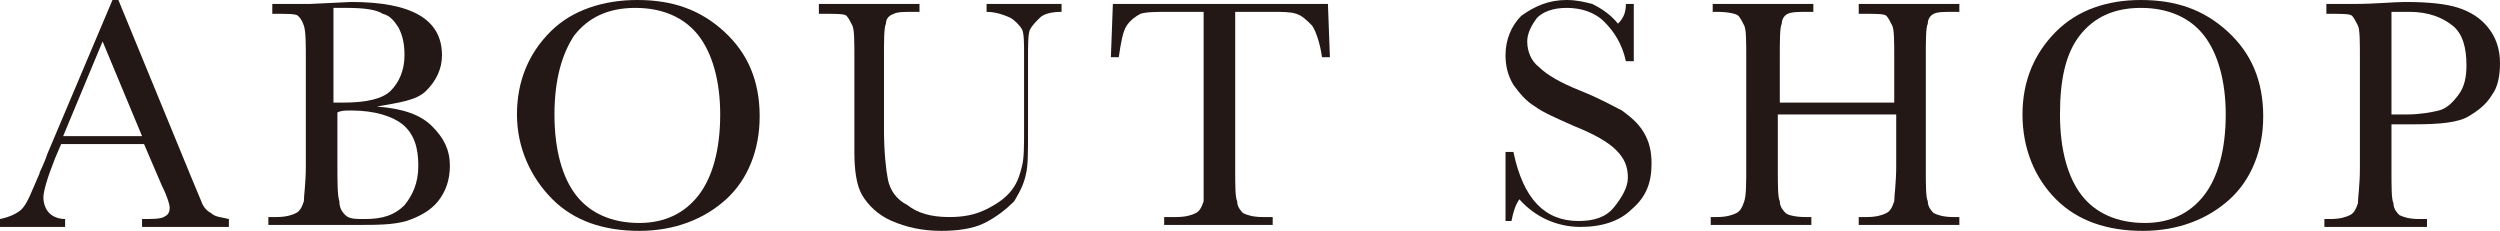
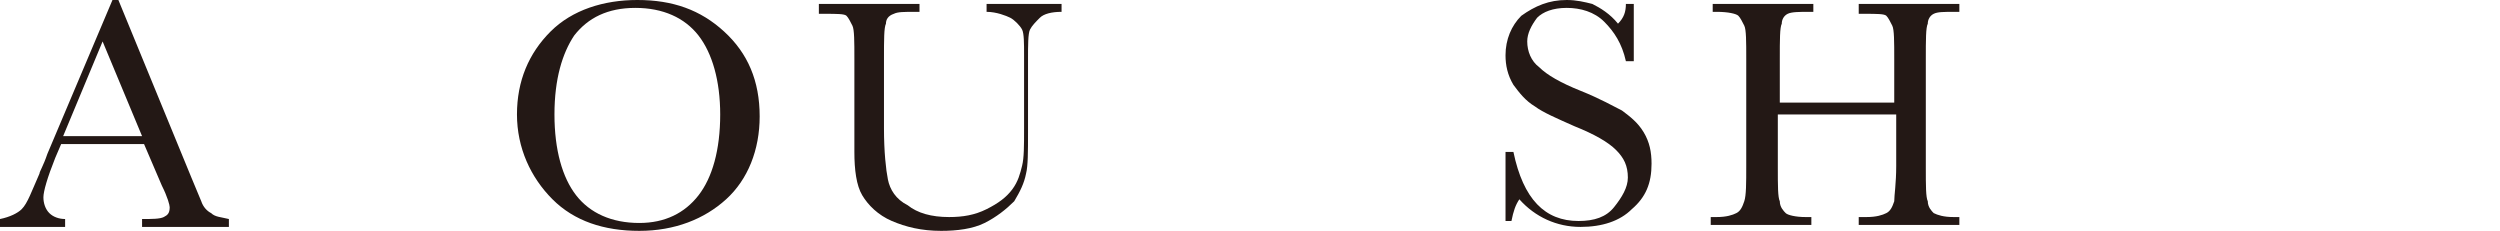
<svg xmlns="http://www.w3.org/2000/svg" version="1.1" id="レイヤー_1" x="0px" y="0px" viewBox="0 0 126.7 11.7" enable-background="new 0 0 126.7 11.7" xml:space="preserve">
  <path id="XMLID_9876_" fill="#231815" d="M7.3,7.3H3.1L2.8,8c-0.4,1-0.6,1.7-0.6,2c0,0.3,0.1,0.6,0.3,0.8C2.7,11,3,11.1,3.3,11.1  v0.4H0v-0.4c0.5-0.1,0.9-0.3,1.1-0.5C1.4,10.3,1.6,9.7,2,8.8c0-0.1,0.2-0.4,0.4-1L5.7,0H6L9.7,9l0.5,1.2c0.1,0.3,0.3,0.5,0.5,0.6  c0.2,0.2,0.5,0.2,0.9,0.3v0.4H7.2v-0.4c0.5,0,0.9,0,1.1-0.1c0.2-0.1,0.3-0.2,0.3-0.5c0-0.1-0.1-0.5-0.4-1.1L7.3,7.3z M7.2,6.9  l-2-4.8l-2,4.8H7.2z" />
-   <path id="XMLID_9879_" fill="#231815" d="M19.1,5.4c1.3,0.1,2.2,0.4,2.8,1s0.9,1.2,0.9,2c0,0.7-0.2,1.3-0.6,1.8  c-0.4,0.5-1,0.8-1.6,1c-0.7,0.2-1.5,0.2-2.6,0.2h-4.4v-0.4H14c0.5,0,0.8-0.1,1-0.2s0.3-0.3,0.4-0.6c0-0.3,0.1-0.9,0.1-1.8V3.1  c0-0.9,0-1.5-0.1-1.8s-0.2-0.4-0.3-0.5s-0.5-0.1-1.1-0.1h-0.2V0.2l1.9,0l2.1-0.1c3.1,0,4.6,0.9,4.6,2.7c0,0.7-0.3,1.3-0.8,1.8  S20.2,5.2,19.1,5.4z M17.1,5.2c0.1,0,0.3,0,0.3,0c1.2,0,2-0.2,2.4-0.6c0.4-0.4,0.7-1,0.7-1.8c0-0.6-0.1-1-0.3-1.4  c-0.2-0.3-0.4-0.6-0.8-0.7c-0.3-0.2-0.9-0.3-1.8-0.3c-0.2,0-0.4,0-0.7,0V5.2z M17.1,5.7v2.5c0,1.1,0,1.7,0.1,2  c0,0.3,0.1,0.5,0.3,0.7s0.5,0.2,1,0.2c0.9,0,1.5-0.2,2-0.7c0.4-0.5,0.7-1.1,0.7-2c0-0.9-0.2-1.6-0.8-2.1c-0.5-0.4-1.4-0.7-2.6-0.7  C17.5,5.6,17.3,5.6,17.1,5.7z" />
  <path id="XMLID_9883_" fill="#231815" d="M26.2,5.8c0-1.7,0.6-3.1,1.7-4.2S30.6,0,32.3,0c1.8,0,3.2,0.5,4.4,1.6s1.8,2.5,1.8,4.3  c0,1.7-0.6,3.2-1.7,4.2s-2.6,1.6-4.4,1.6c-1.8,0-3.3-0.5-4.4-1.6S26.2,7.5,26.2,5.8z M28.1,5.8c0,1.8,0.4,3.2,1.1,4.1  c0.7,0.9,1.8,1.4,3.2,1.4c1.3,0,2.3-0.5,3-1.4s1.1-2.3,1.1-4.1c0-1.7-0.4-3.1-1.1-4c-0.7-0.9-1.8-1.4-3.2-1.4  c-1.4,0-2.4,0.5-3.1,1.4C28.5,2.7,28.1,4,28.1,5.8z" />
  <path id="XMLID_9886_" fill="#231815" d="M50,0.2h3.8v0.4c-0.5,0-0.9,0.1-1.1,0.3c-0.2,0.2-0.4,0.4-0.5,0.6S52.1,2.3,52.1,3v3.7  c0,1,0,1.7-0.1,2.1c-0.1,0.5-0.3,0.9-0.6,1.4c-0.4,0.4-0.9,0.8-1.5,1.1c-0.6,0.3-1.4,0.4-2.2,0.4c-1,0-1.8-0.2-2.5-0.5  c-0.7-0.3-1.2-0.8-1.5-1.3c-0.3-0.5-0.4-1.3-0.4-2.2l0-1.2V3c0-0.9,0-1.5-0.1-1.7s-0.2-0.4-0.3-0.5s-0.5-0.1-1.1-0.1h-0.3V0.2h5.1  v0.4h-0.2c-0.6,0-0.9,0-1.1,0.1C45,0.8,44.9,1,44.9,1.2c-0.1,0.2-0.1,0.8-0.1,1.8v3.5c0,1.2,0.1,2.1,0.2,2.6s0.4,1,1,1.3  c0.5,0.4,1.2,0.6,2.1,0.6c0.7,0,1.3-0.1,1.9-0.4c0.6-0.3,1-0.6,1.3-1c0.3-0.4,0.4-0.8,0.5-1.2c0.1-0.4,0.1-1,0.1-1.9V2.8  c0-0.6,0-1.1-0.1-1.3S51.4,1,51.2,0.9S50.5,0.6,50,0.6V0.2z" />
-   <path id="XMLID_9888_" fill="#231815" d="M56.7,2.9h-0.4l0.1-2.7h10.9l0.1,2.7H67c-0.1-0.7-0.3-1.3-0.5-1.6C66.2,1,66,0.8,65.7,0.7  c-0.3-0.1-0.7-0.1-1.3-0.1h-1.8v7.9c0,0.9,0,1.5,0.1,1.7c0,0.3,0.2,0.5,0.3,0.6c0.2,0.1,0.5,0.2,1,0.2h0.5v0.4H59v-0.4h0.6  c0.5,0,0.8-0.1,1-0.2s0.3-0.3,0.4-0.6C61,10.1,61,9.5,61,8.5V0.6h-1.7c-0.7,0-1.2,0-1.5,0.1c-0.2,0.1-0.5,0.3-0.7,0.6  S56.8,2.2,56.7,2.9z" />
  <path id="XMLID_9890_" fill="#231815" d="M76.3,11.3V7.7h0.4c0.5,2.4,1.6,3.5,3.3,3.5c0.8,0,1.4-0.2,1.8-0.7c0.4-0.5,0.7-1,0.7-1.5  c0-0.6-0.2-1-0.6-1.4c-0.4-0.4-1.1-0.8-2.1-1.2c-0.9-0.4-1.6-0.7-2-1c-0.5-0.3-0.8-0.7-1.1-1.1c-0.3-0.5-0.4-1-0.4-1.5  c0-0.8,0.3-1.5,0.8-2C77.8,0.3,78.5,0,79.4,0c0.5,0,0.9,0.1,1.3,0.2c0.4,0.2,0.9,0.5,1.3,1c0.3-0.3,0.4-0.6,0.4-1h0.4v2.9h-0.4  c-0.2-0.9-0.6-1.5-1.1-2s-1.2-0.7-1.9-0.7c-0.7,0-1.2,0.2-1.5,0.5c-0.3,0.4-0.5,0.8-0.5,1.2c0,0.5,0.2,1,0.6,1.3  c0.4,0.4,1.1,0.8,2.1,1.2c1,0.4,1.7,0.8,2.1,1c0.4,0.3,0.8,0.6,1.1,1.1s0.4,1,0.4,1.6c0,1-0.3,1.7-1,2.3c-0.6,0.6-1.5,0.9-2.6,0.9  c-1.2,0-2.3-0.5-3.1-1.4c-0.2,0.3-0.3,0.6-0.4,1.1H76.3z" />
  <path id="XMLID_9892_" fill="#231815" d="M96,5.8h-5.9v2.7c0,0.9,0,1.5,0.1,1.7c0,0.3,0.2,0.5,0.3,0.6s0.5,0.2,1,0.2h0.3v0.4h-5.1  v-0.4h0.3c0.5,0,0.8-0.1,1-0.2s0.3-0.3,0.4-0.6c0.1-0.3,0.1-0.9,0.1-1.8V3c0-0.9,0-1.5-0.1-1.7s-0.2-0.4-0.3-0.5S87.6,0.6,87,0.6  h-0.2V0.2h5.1v0.4h-0.2c-0.5,0-0.9,0-1.1,0.1c-0.2,0.1-0.3,0.3-0.3,0.5c-0.1,0.2-0.1,0.8-0.1,1.8v2.2H96V3c0-0.9,0-1.5-0.1-1.7  s-0.2-0.4-0.3-0.5s-0.5-0.1-1.1-0.1h-0.3V0.2h5.1v0.4h-0.2c-0.6,0-0.9,0-1.1,0.1c-0.2,0.1-0.3,0.3-0.3,0.5c-0.1,0.2-0.1,0.8-0.1,1.8  v5.5c0,0.9,0,1.5,0.1,1.7c0,0.3,0.2,0.5,0.3,0.6c0.2,0.1,0.5,0.2,1,0.2h0.3v0.4h-5.1v-0.4h0.4c0.5,0,0.8-0.1,1-0.2s0.3-0.3,0.4-0.6  c0-0.3,0.1-0.9,0.1-1.8V5.8z" />
-   <path id="XMLID_9894_" fill="#231815" d="M102.5,5.8c0-1.7,0.6-3.1,1.7-4.2s2.6-1.6,4.3-1.6c1.8,0,3.2,0.5,4.4,1.6s1.8,2.5,1.8,4.3  c0,1.7-0.6,3.2-1.7,4.2s-2.6,1.6-4.4,1.6c-1.8,0-3.3-0.5-4.4-1.6S102.5,7.5,102.5,5.8z M104.4,5.8c0,1.8,0.4,3.2,1.1,4.1  c0.7,0.9,1.8,1.4,3.2,1.4c1.3,0,2.3-0.5,3-1.4s1.1-2.3,1.1-4.1c0-1.7-0.4-3.1-1.1-4c-0.7-0.9-1.8-1.4-3.2-1.4  c-1.4,0-2.4,0.5-3.1,1.4C104.7,2.7,104.4,4,104.4,5.8z" />
-   <path id="XMLID_9897_" fill="#231815" d="M121.2,6.2v2.4c0,0.9,0,1.5,0.1,1.7c0,0.3,0.2,0.5,0.3,0.6c0.2,0.1,0.5,0.2,1,0.2h0.4v0.4  h-5.2v-0.4h0.3c0.5,0,0.8-0.1,1-0.2s0.3-0.3,0.4-0.6c0-0.3,0.1-0.9,0.1-1.8V3c0-0.9,0-1.5-0.1-1.7s-0.2-0.4-0.3-0.5  s-0.5-0.1-1.1-0.1h-0.2V0.2l1.4,0c1.1,0,2-0.1,2.6-0.1c1.2,0,2.1,0.1,2.7,0.3s1.1,0.5,1.5,1s0.6,1.1,0.6,1.8c0,0.6-0.1,1.2-0.4,1.6  c-0.3,0.5-0.7,0.8-1.2,1.1s-1.4,0.4-2.7,0.4H121.2z M121.2,5.8h0.8c0.6,0,1.2-0.1,1.6-0.2c0.4-0.1,0.7-0.4,1-0.8s0.4-0.9,0.4-1.5  c0-0.9-0.2-1.6-0.7-2c-0.5-0.4-1.2-0.7-2.2-0.7c-0.4,0-0.7,0-0.9,0V5.8z" />
</svg>